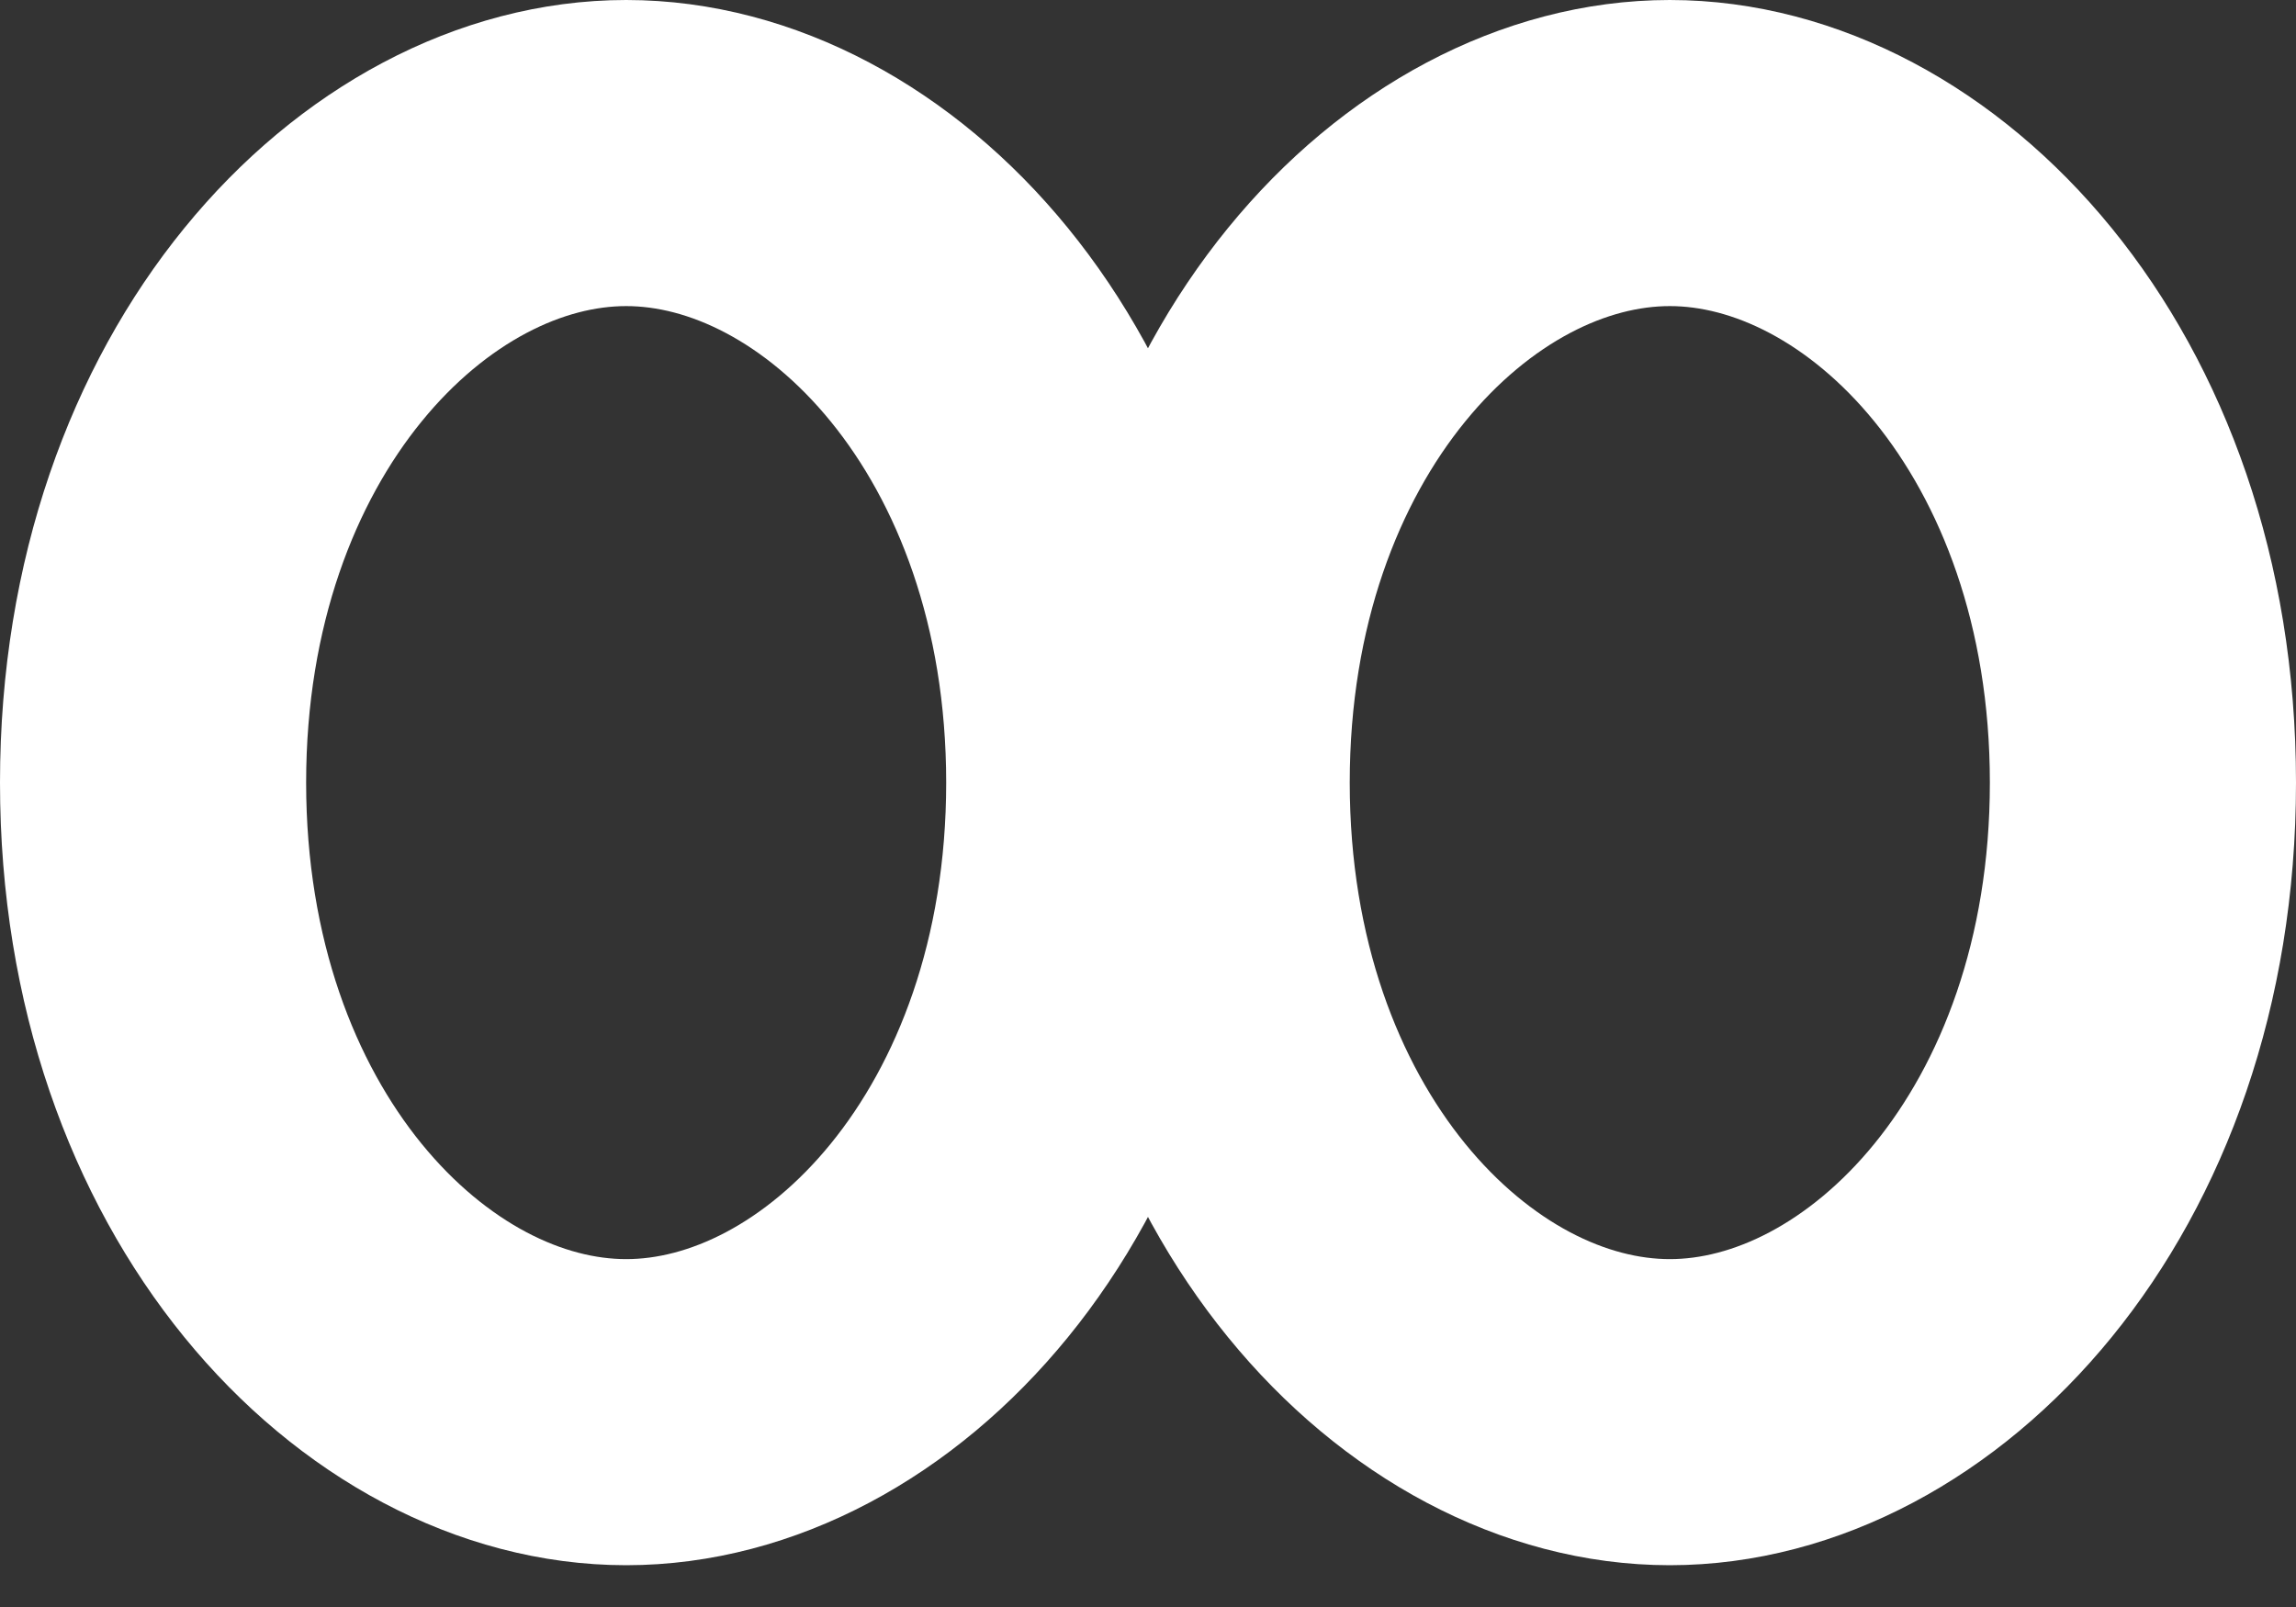
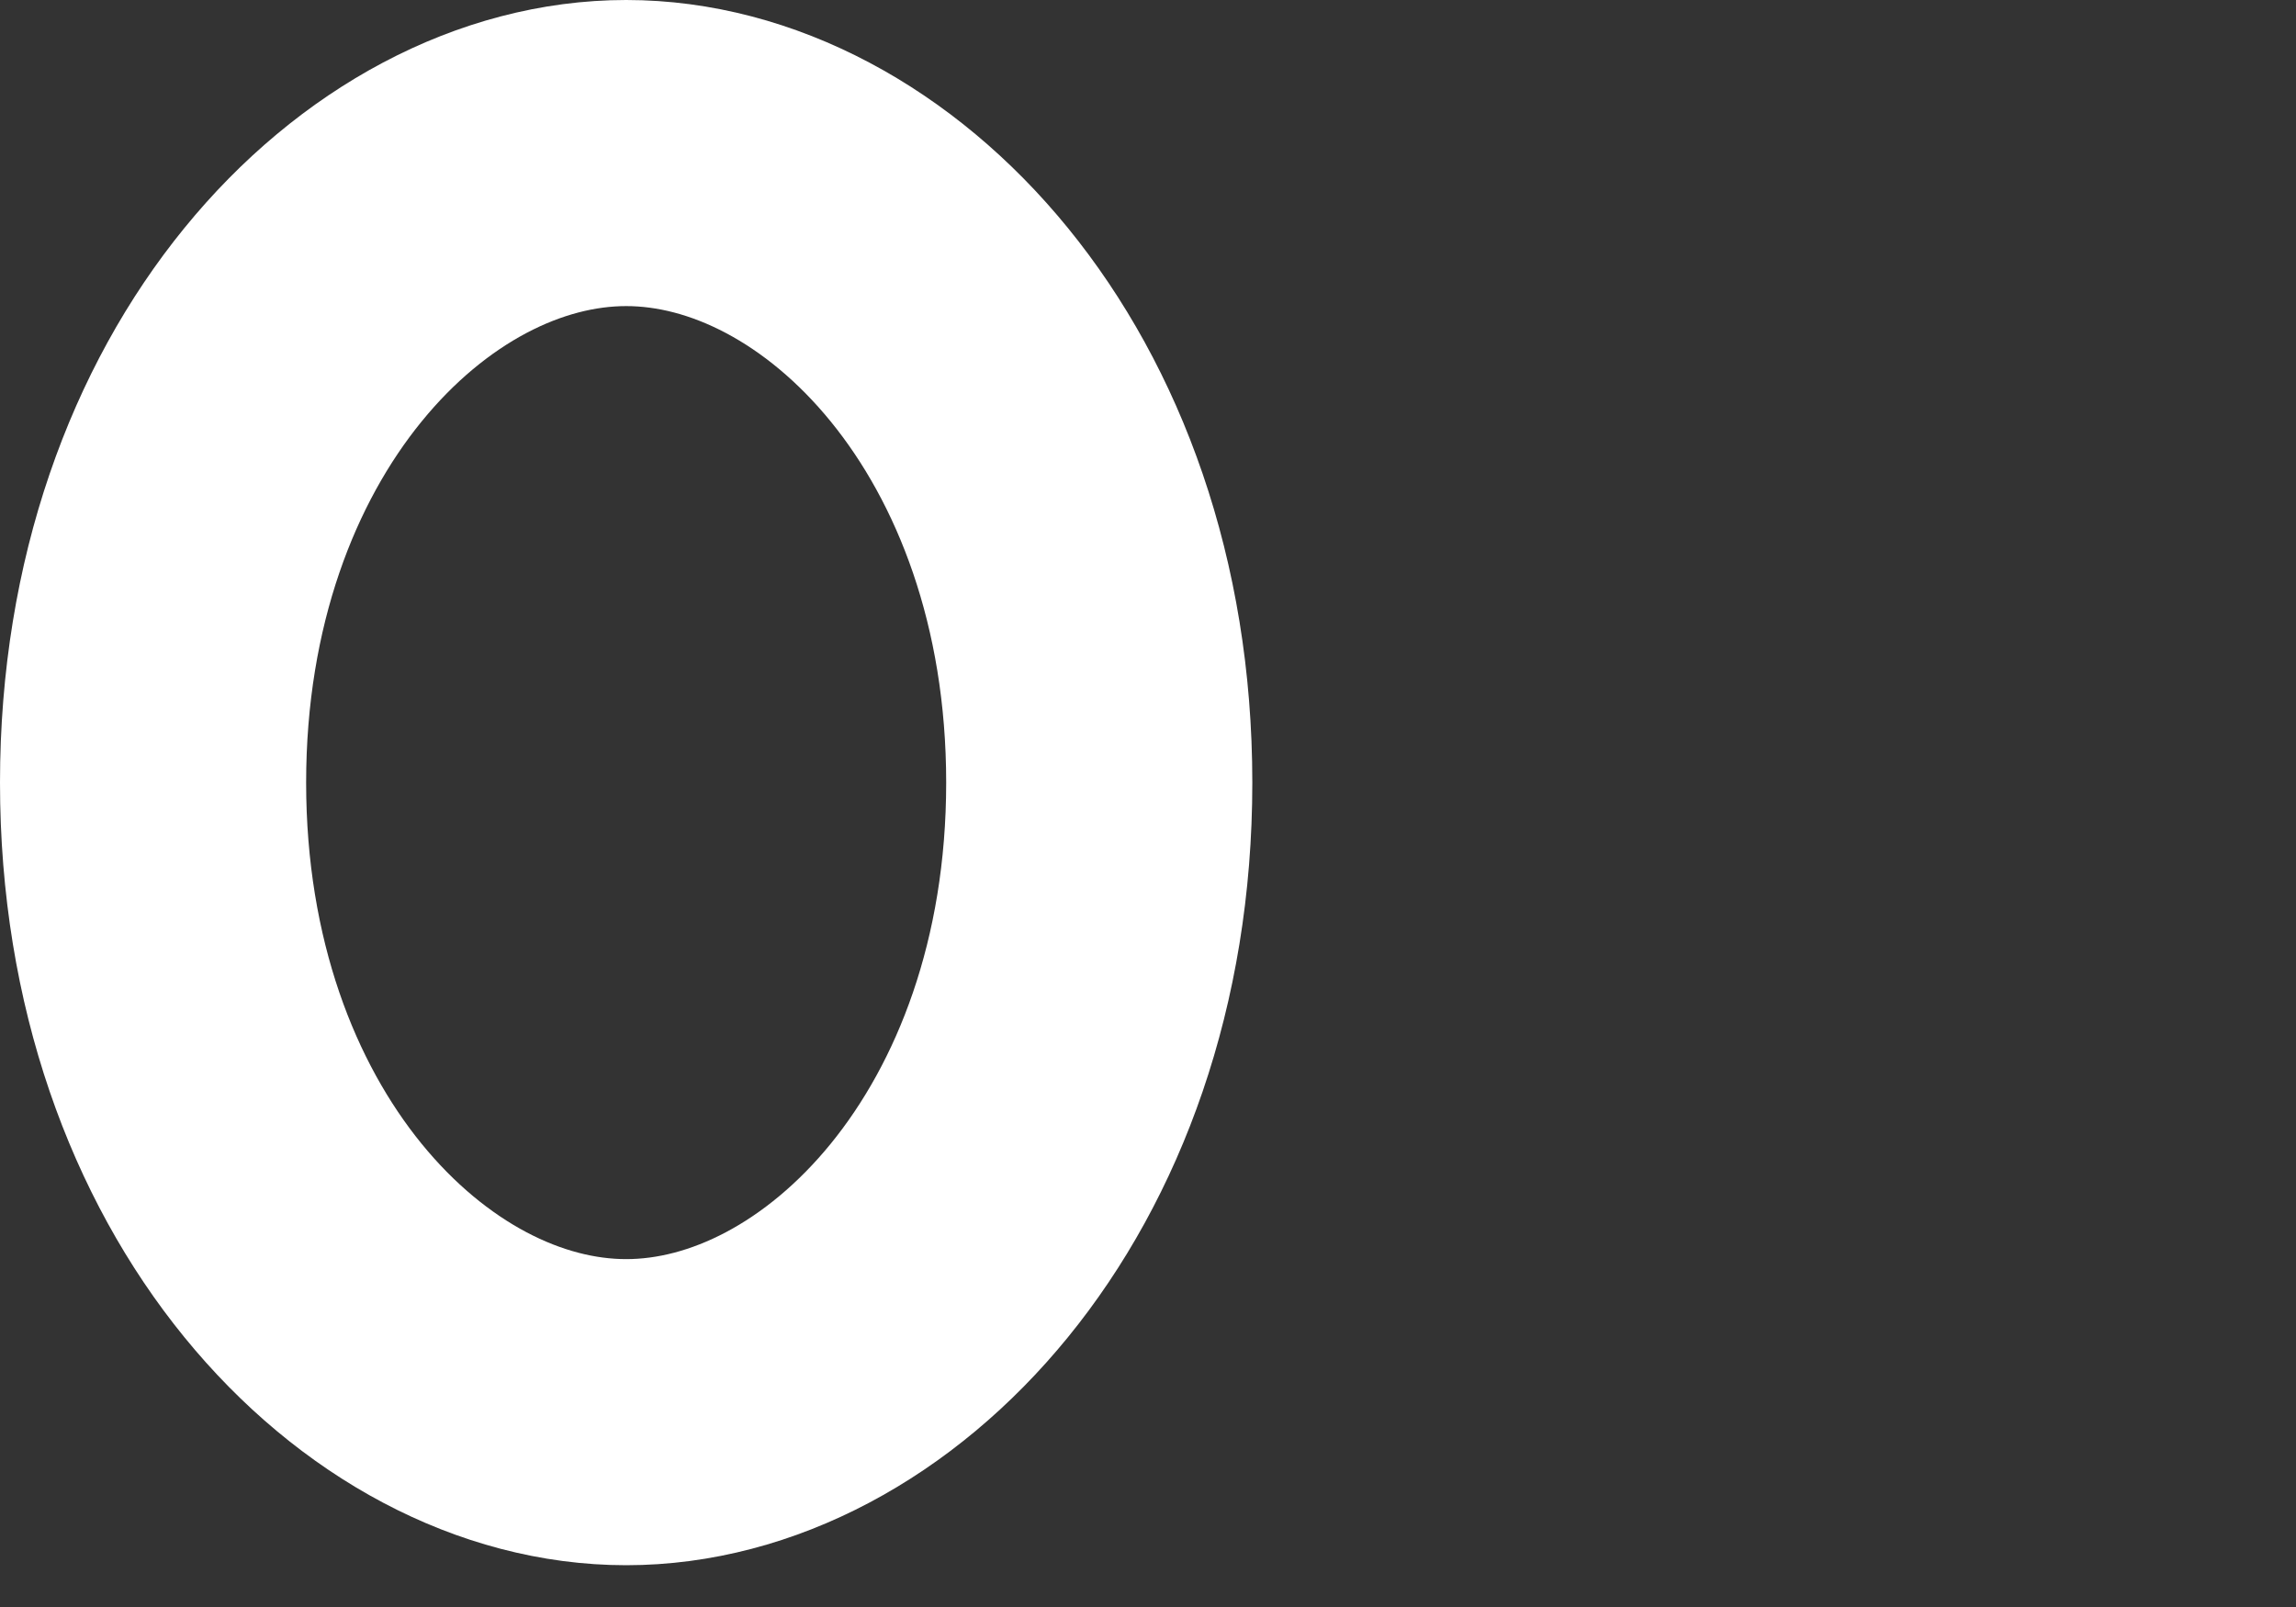
<svg xmlns="http://www.w3.org/2000/svg" width="30" height="21" viewBox="0 0 30 21" fill="none">
  <rect x="0" y="0" width="30" height="21" fill="#333333" stroke="none" />
  <path d="M8.182 2C11.202 2 14.363 5.244 14.363 10.227C14.363 15.211 11.202 18.454 8.182 18.454C5.161 18.454 2 15.211 2 10.227C2 5.244 5.161 2 8.182 2Z" stroke="white" stroke-width="4" />
-   <path d="M21.818 2C24.839 2 28 5.244 28 10.227C28 15.211 24.839 18.454 21.818 18.454C18.797 18.454 15.637 15.211 15.636 10.227C15.636 5.244 18.797 2 21.818 2Z" stroke="white" stroke-width="4" />
</svg>